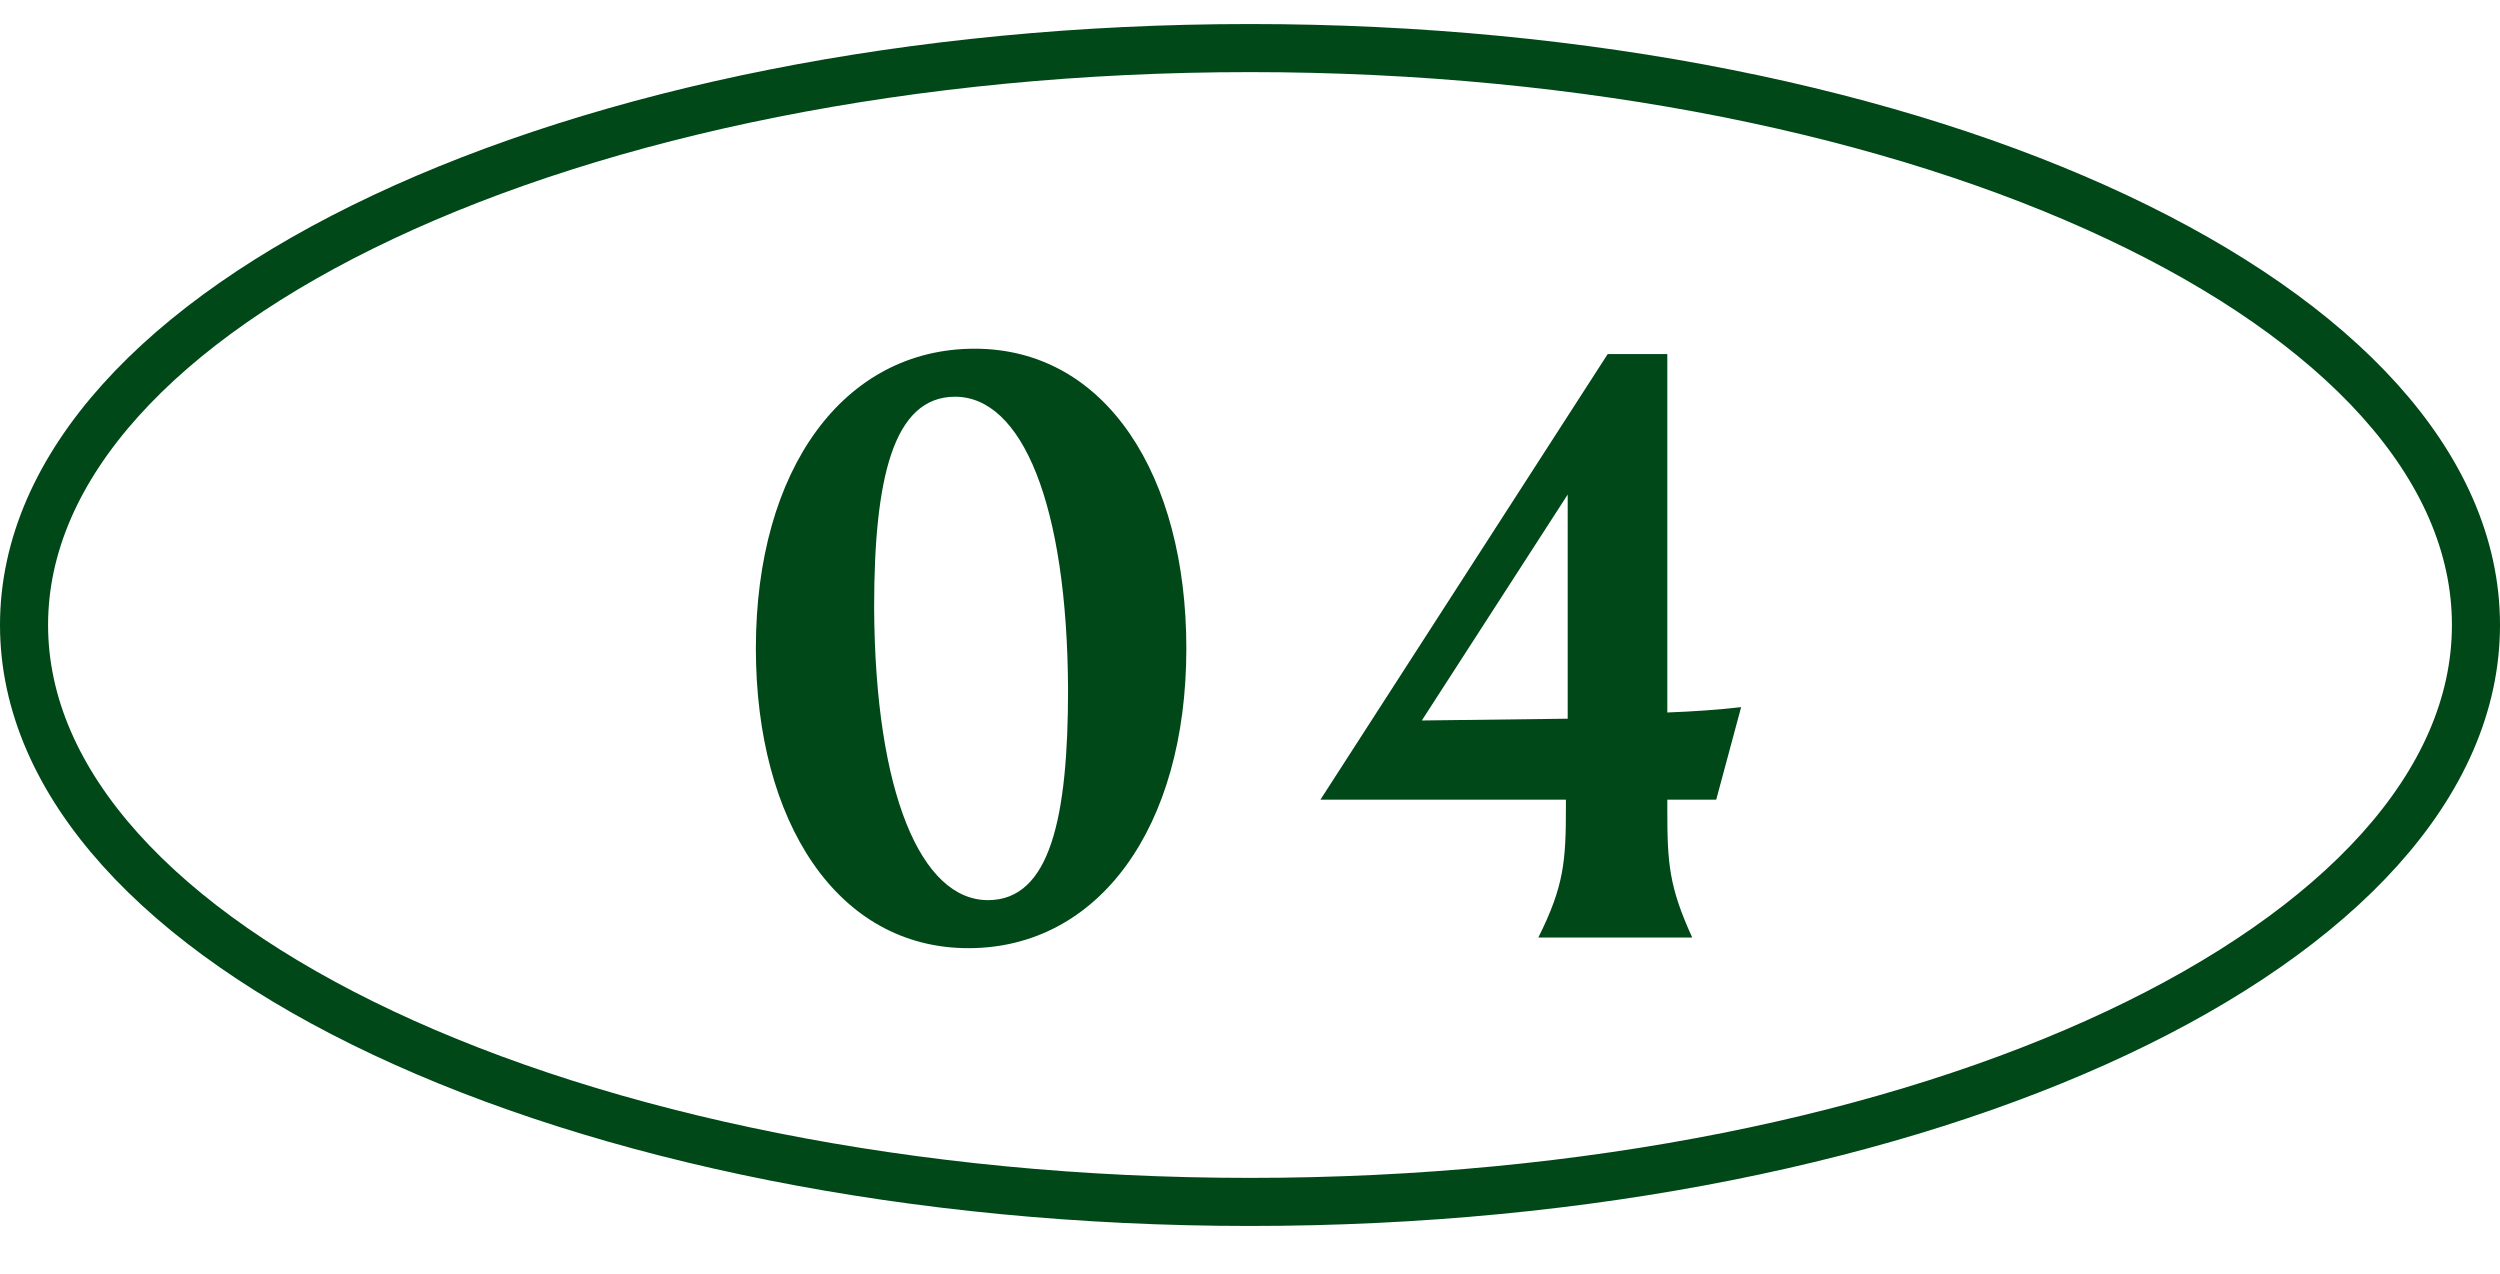
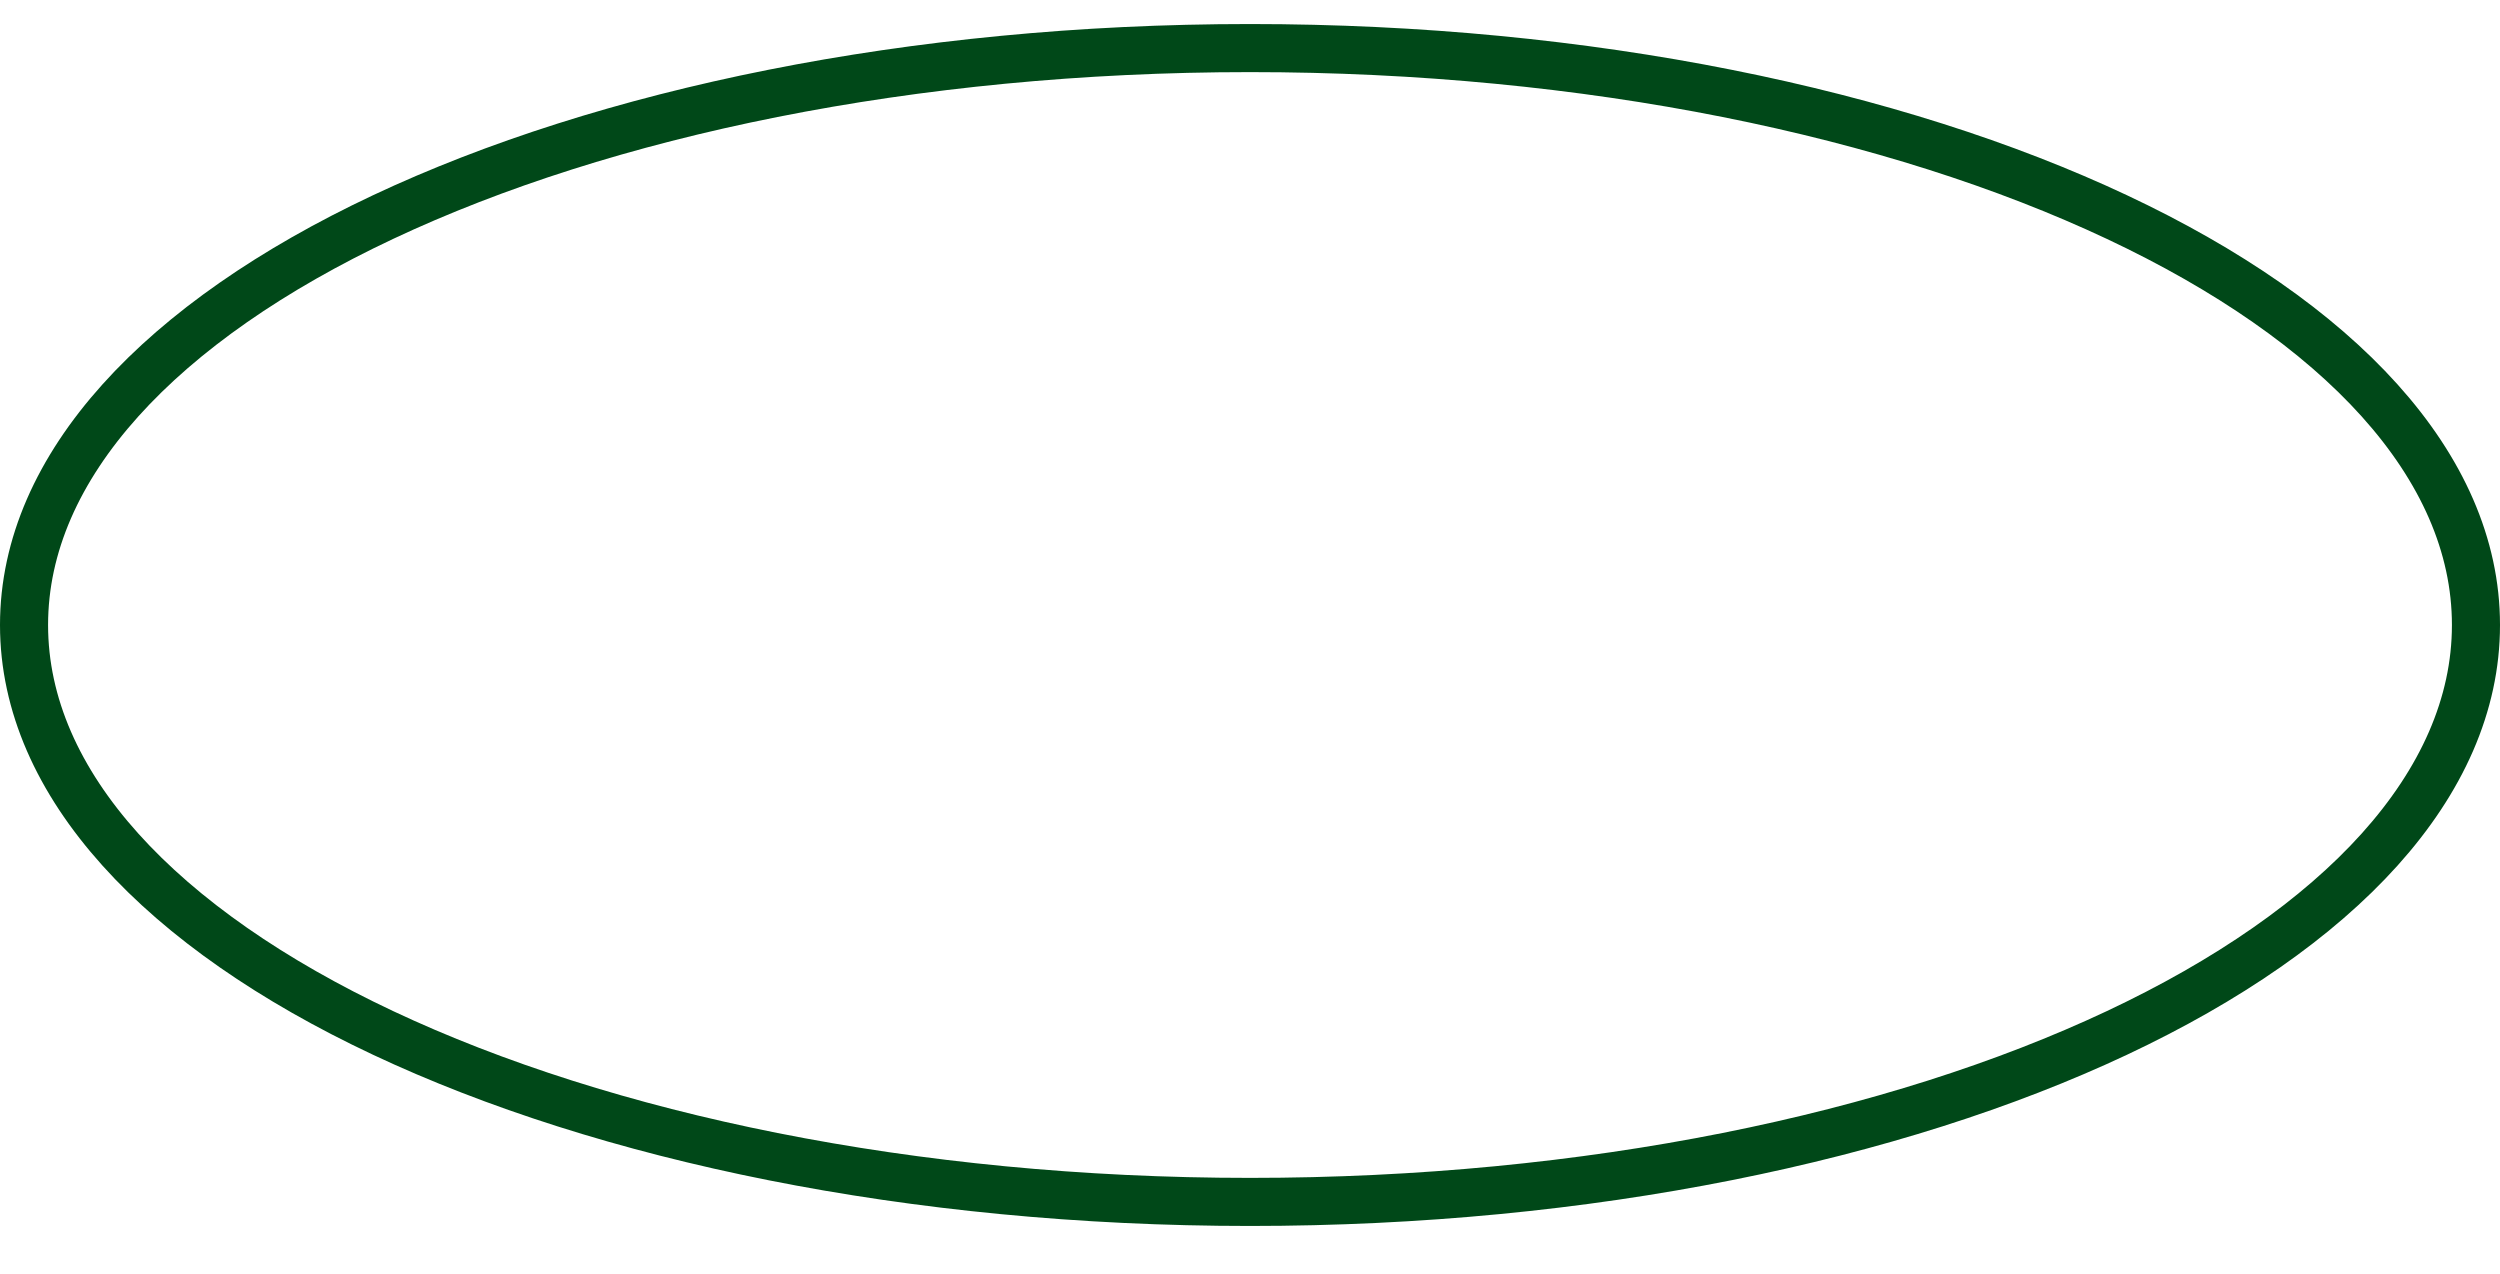
<svg xmlns="http://www.w3.org/2000/svg" width="104" height="53" viewBox="0 0 104 53" fill="none">
  <path d="M52 50C23.834 50 1 39.255 1 26C1 12.745 23.834 2 52 2C80.166 2 103 12.745 103 26C103 39.255 80.166 50 52 50Z" stroke="#004818" stroke-width="2" stroke-miterlimit="10" stroke-linecap="round" />
-   <path d="M40.286 39.444C34.81 39.444 31.444 34.153 31.444 26.975C31.444 19.501 35.106 14.506 40.545 14.506C46.022 14.506 49.352 19.797 49.352 26.975C49.352 34.449 45.688 39.444 40.286 39.444ZM41.1 37.446C43.691 37.446 44.431 34.005 44.431 28.677C44.394 20.944 42.507 16.504 39.731 16.504C37.142 16.504 36.364 19.945 36.364 25.273C36.401 33.006 38.325 37.446 41.1 37.446ZM71.395 33.265H69.36V33.672C69.36 35.929 69.434 36.891 70.396 39H63.995C65.068 36.854 65.142 35.818 65.142 33.561V33.265H54.93L66.881 14.728H69.36V29.639C70.396 29.602 71.469 29.528 72.431 29.417L71.395 33.265ZM59.148 29.972L65.216 29.898V20.574L59.148 29.972Z" fill="#004818" />
</svg>